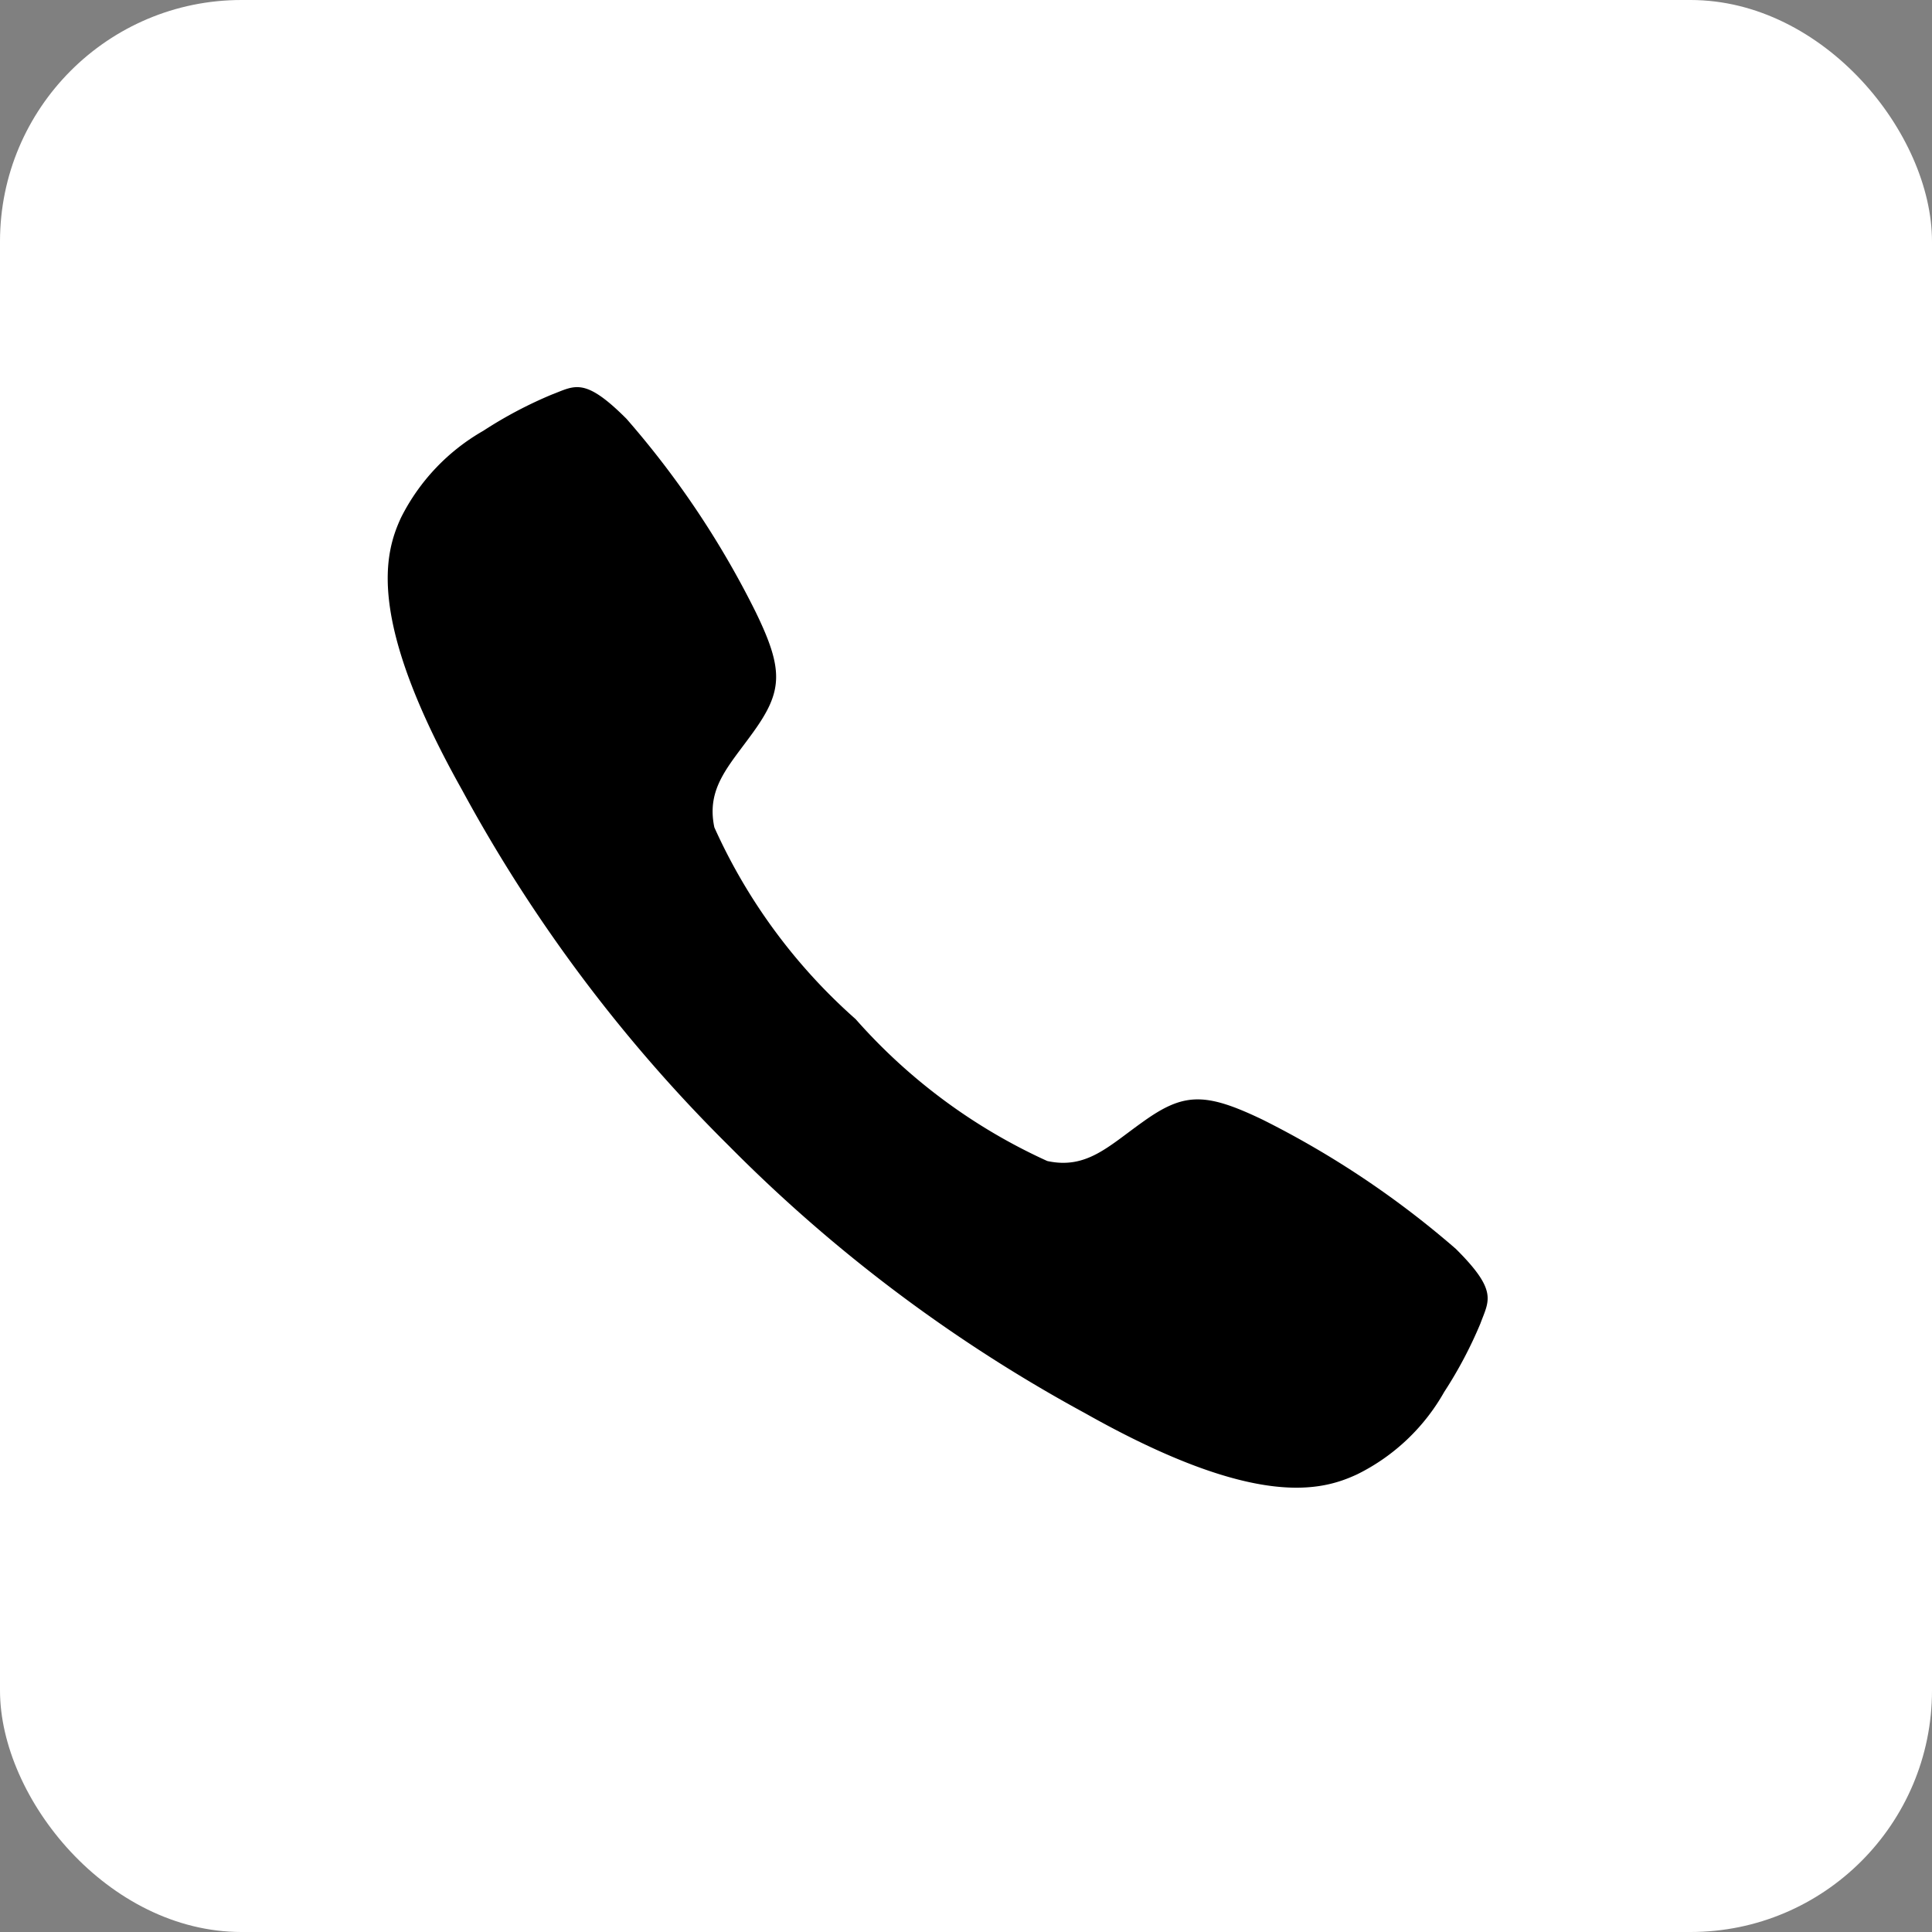
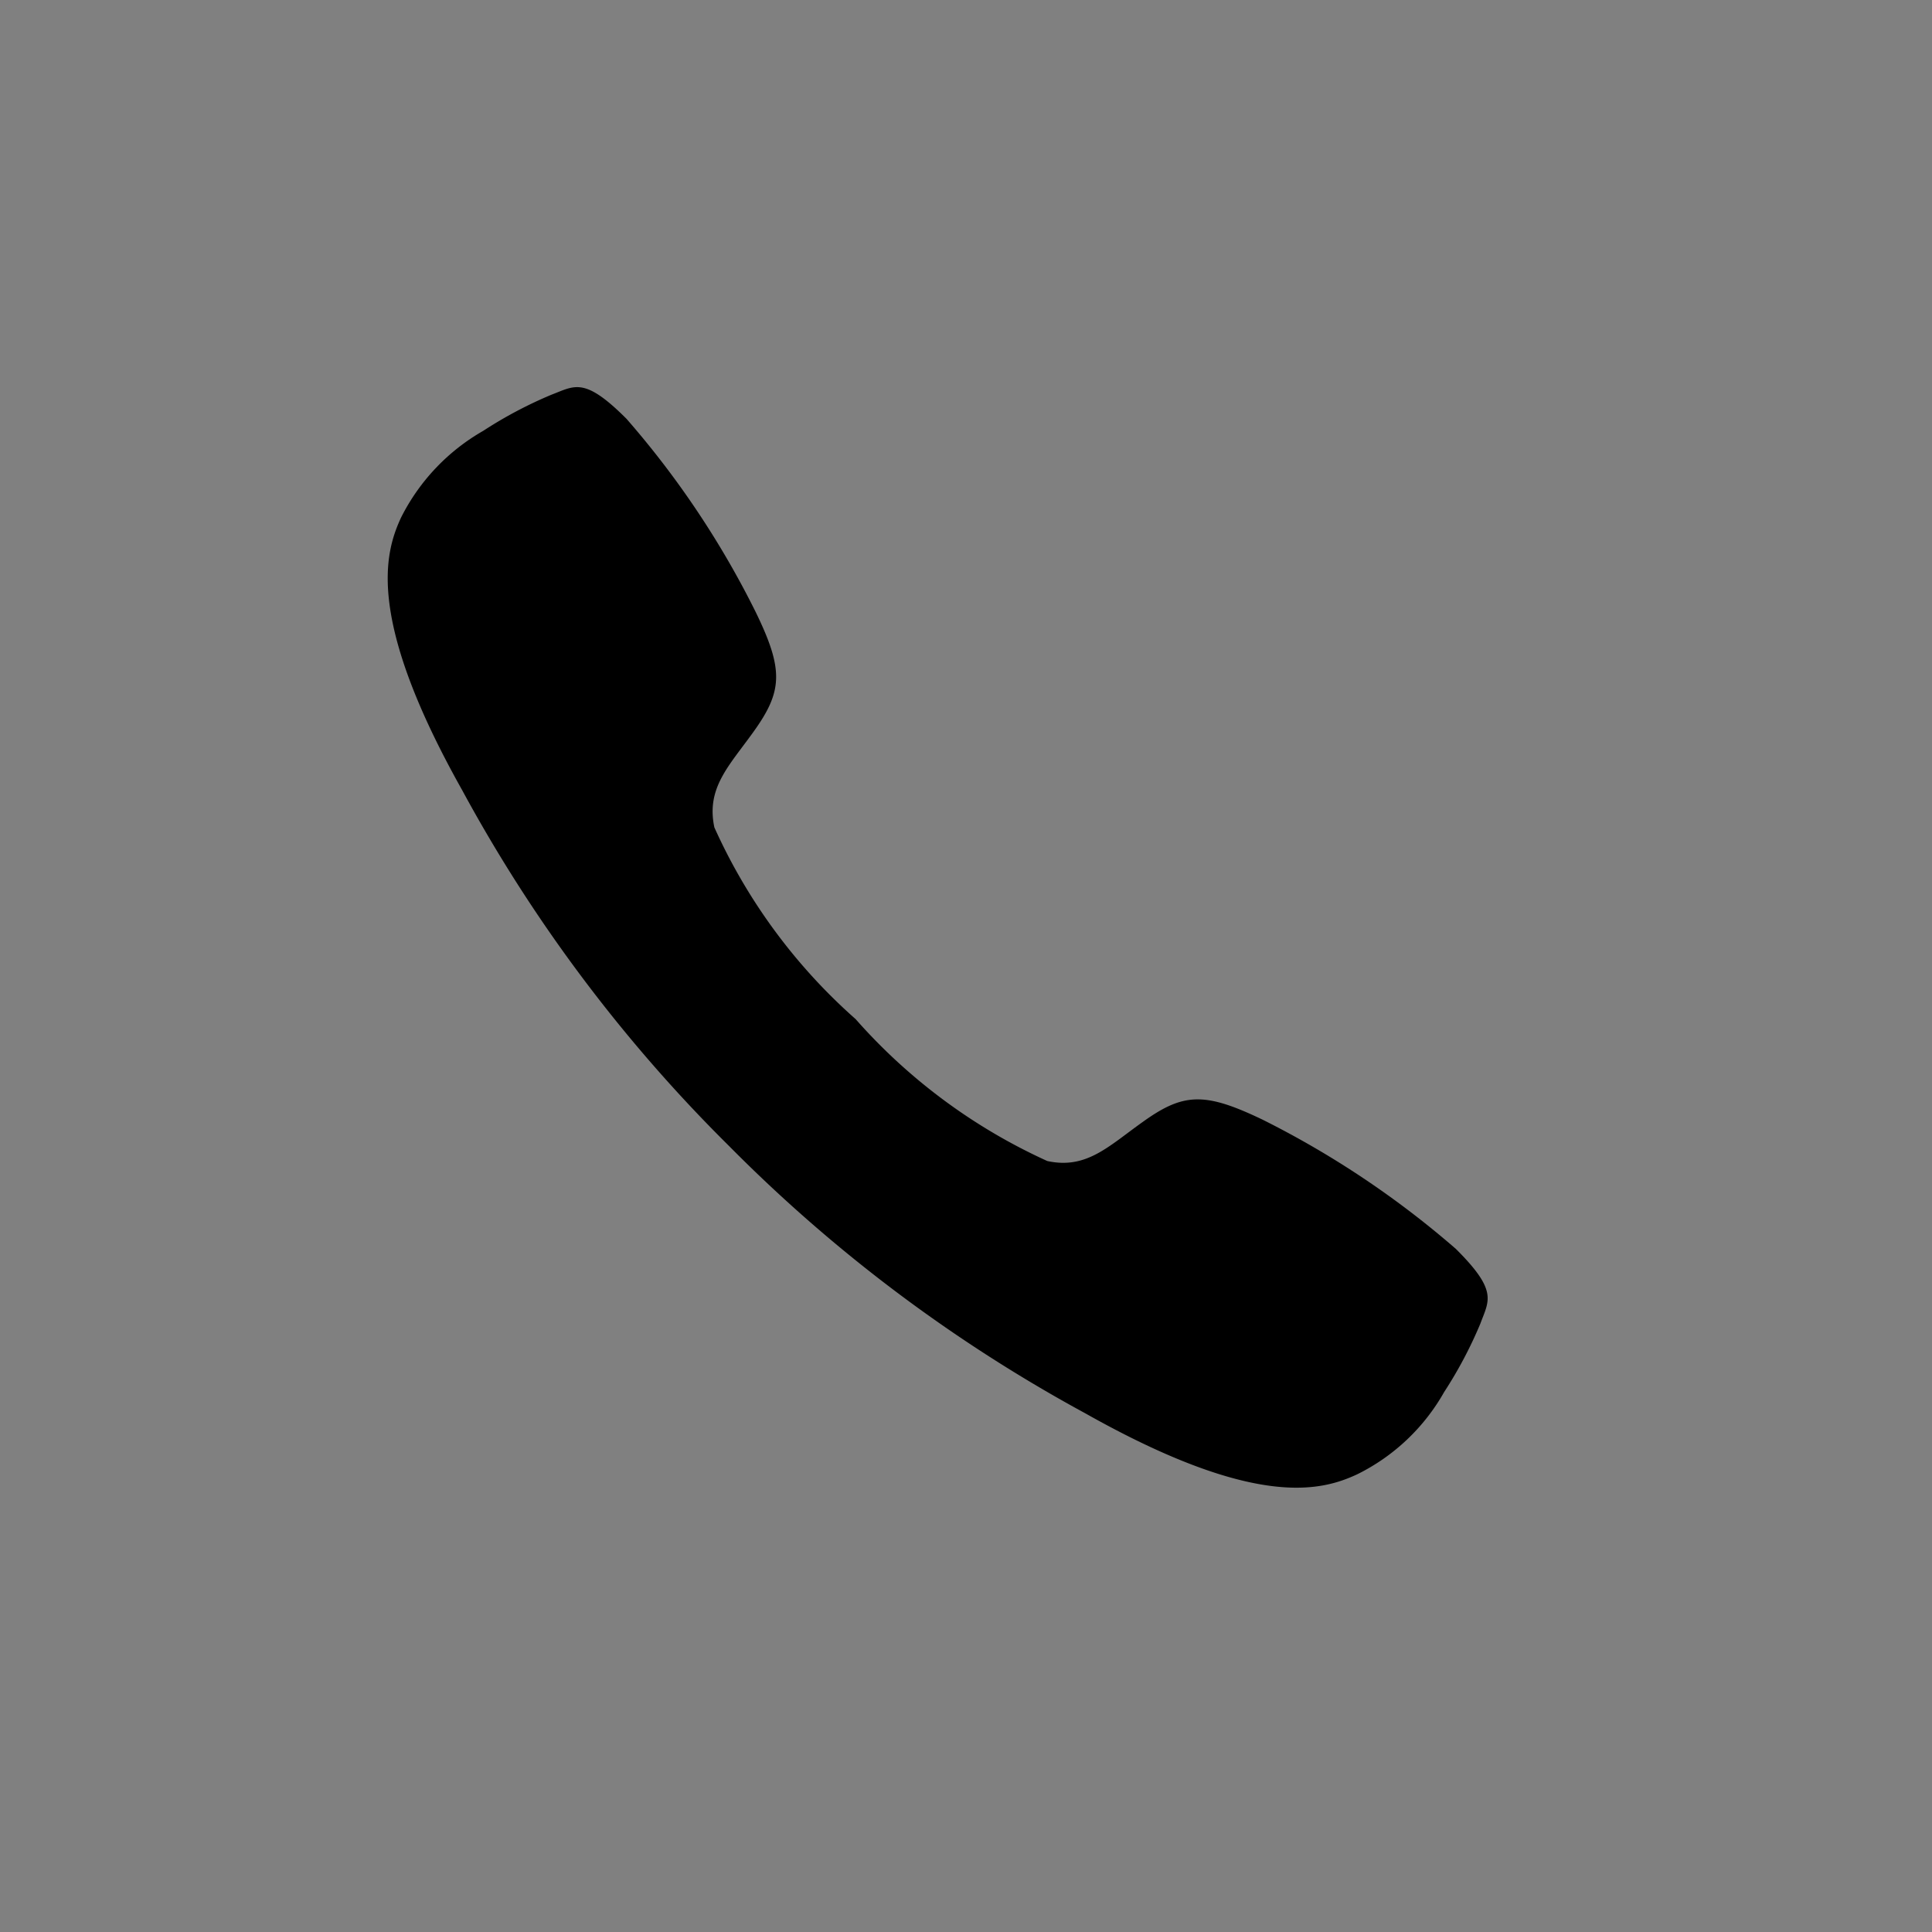
<svg xmlns="http://www.w3.org/2000/svg" width="16" height="16" viewBox="0 0 16 16">
  <rect x="0" y="0" width="16" height="16" fill="#808080" stroke="none" />
  <g id="Group_3" data-name="Group 3" transform="translate(-1467 -59)">
-     <rect id="Rectangle_3" data-name="Rectangle 3" width="16" height="16" rx="2" transform="translate(1467 59)" fill="#fff" />
    <path id="Icon_ionic-ios-call" data-name="Icon ionic-ios-call" d="M13.341,11.639a7.655,7.655,0,0,0-1.6-1.07c-.479-.23-.655-.225-.994.019-.282.2-.465.394-.79.323A4.713,4.713,0,0,1,8.37,9.736,4.679,4.679,0,0,1,7.2,8.148c-.069-.327.121-.508.323-.79.244-.339.252-.515.019-.994a7.5,7.5,0,0,0-1.07-1.6c-.349-.349-.427-.273-.619-.2a3.524,3.524,0,0,0-.567.3,1.711,1.711,0,0,0-.681.719c-.135.292-.292.835.505,2.254a12.577,12.577,0,0,0,2.211,2.949h0l0,0,0,0h0A12.627,12.627,0,0,0,10.271,13c1.419.8,1.962.641,2.254.505a1.682,1.682,0,0,0,.719-.681,3.524,3.524,0,0,0,.3-.567C13.614,12.066,13.692,11.988,13.341,11.639Z" transform="translate(1465.716 57.704)" />
  </g>
</svg>